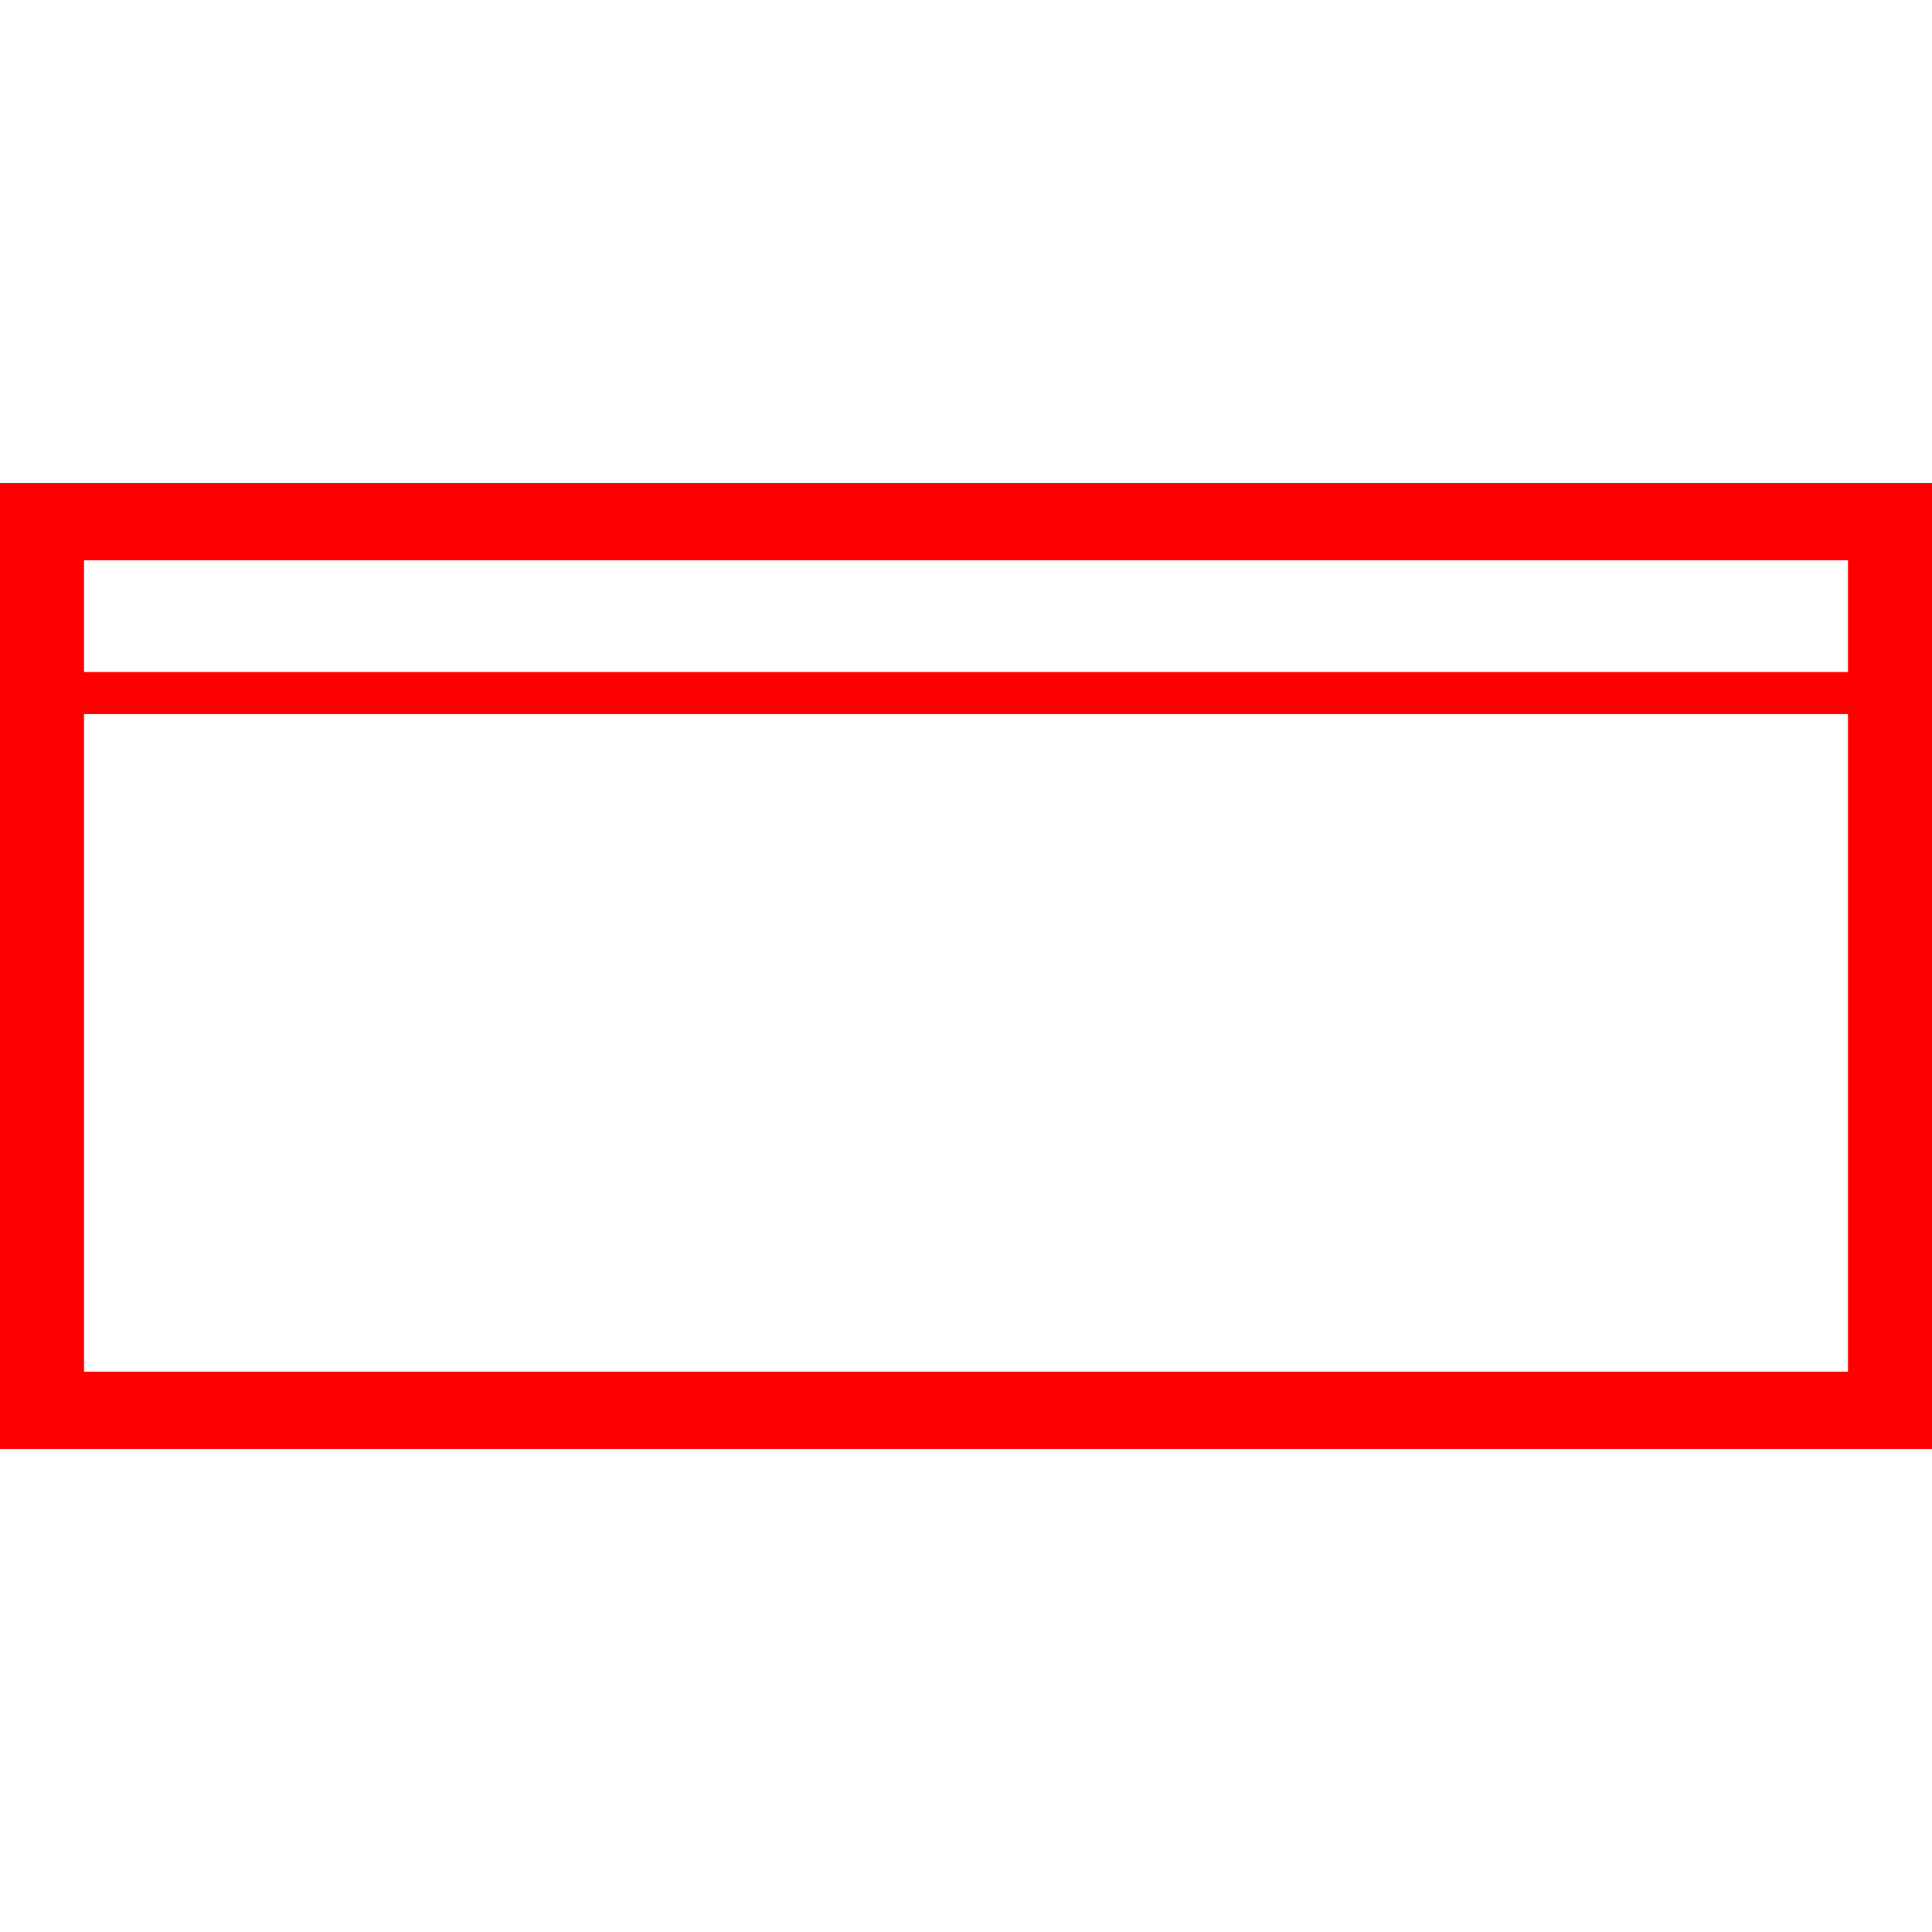
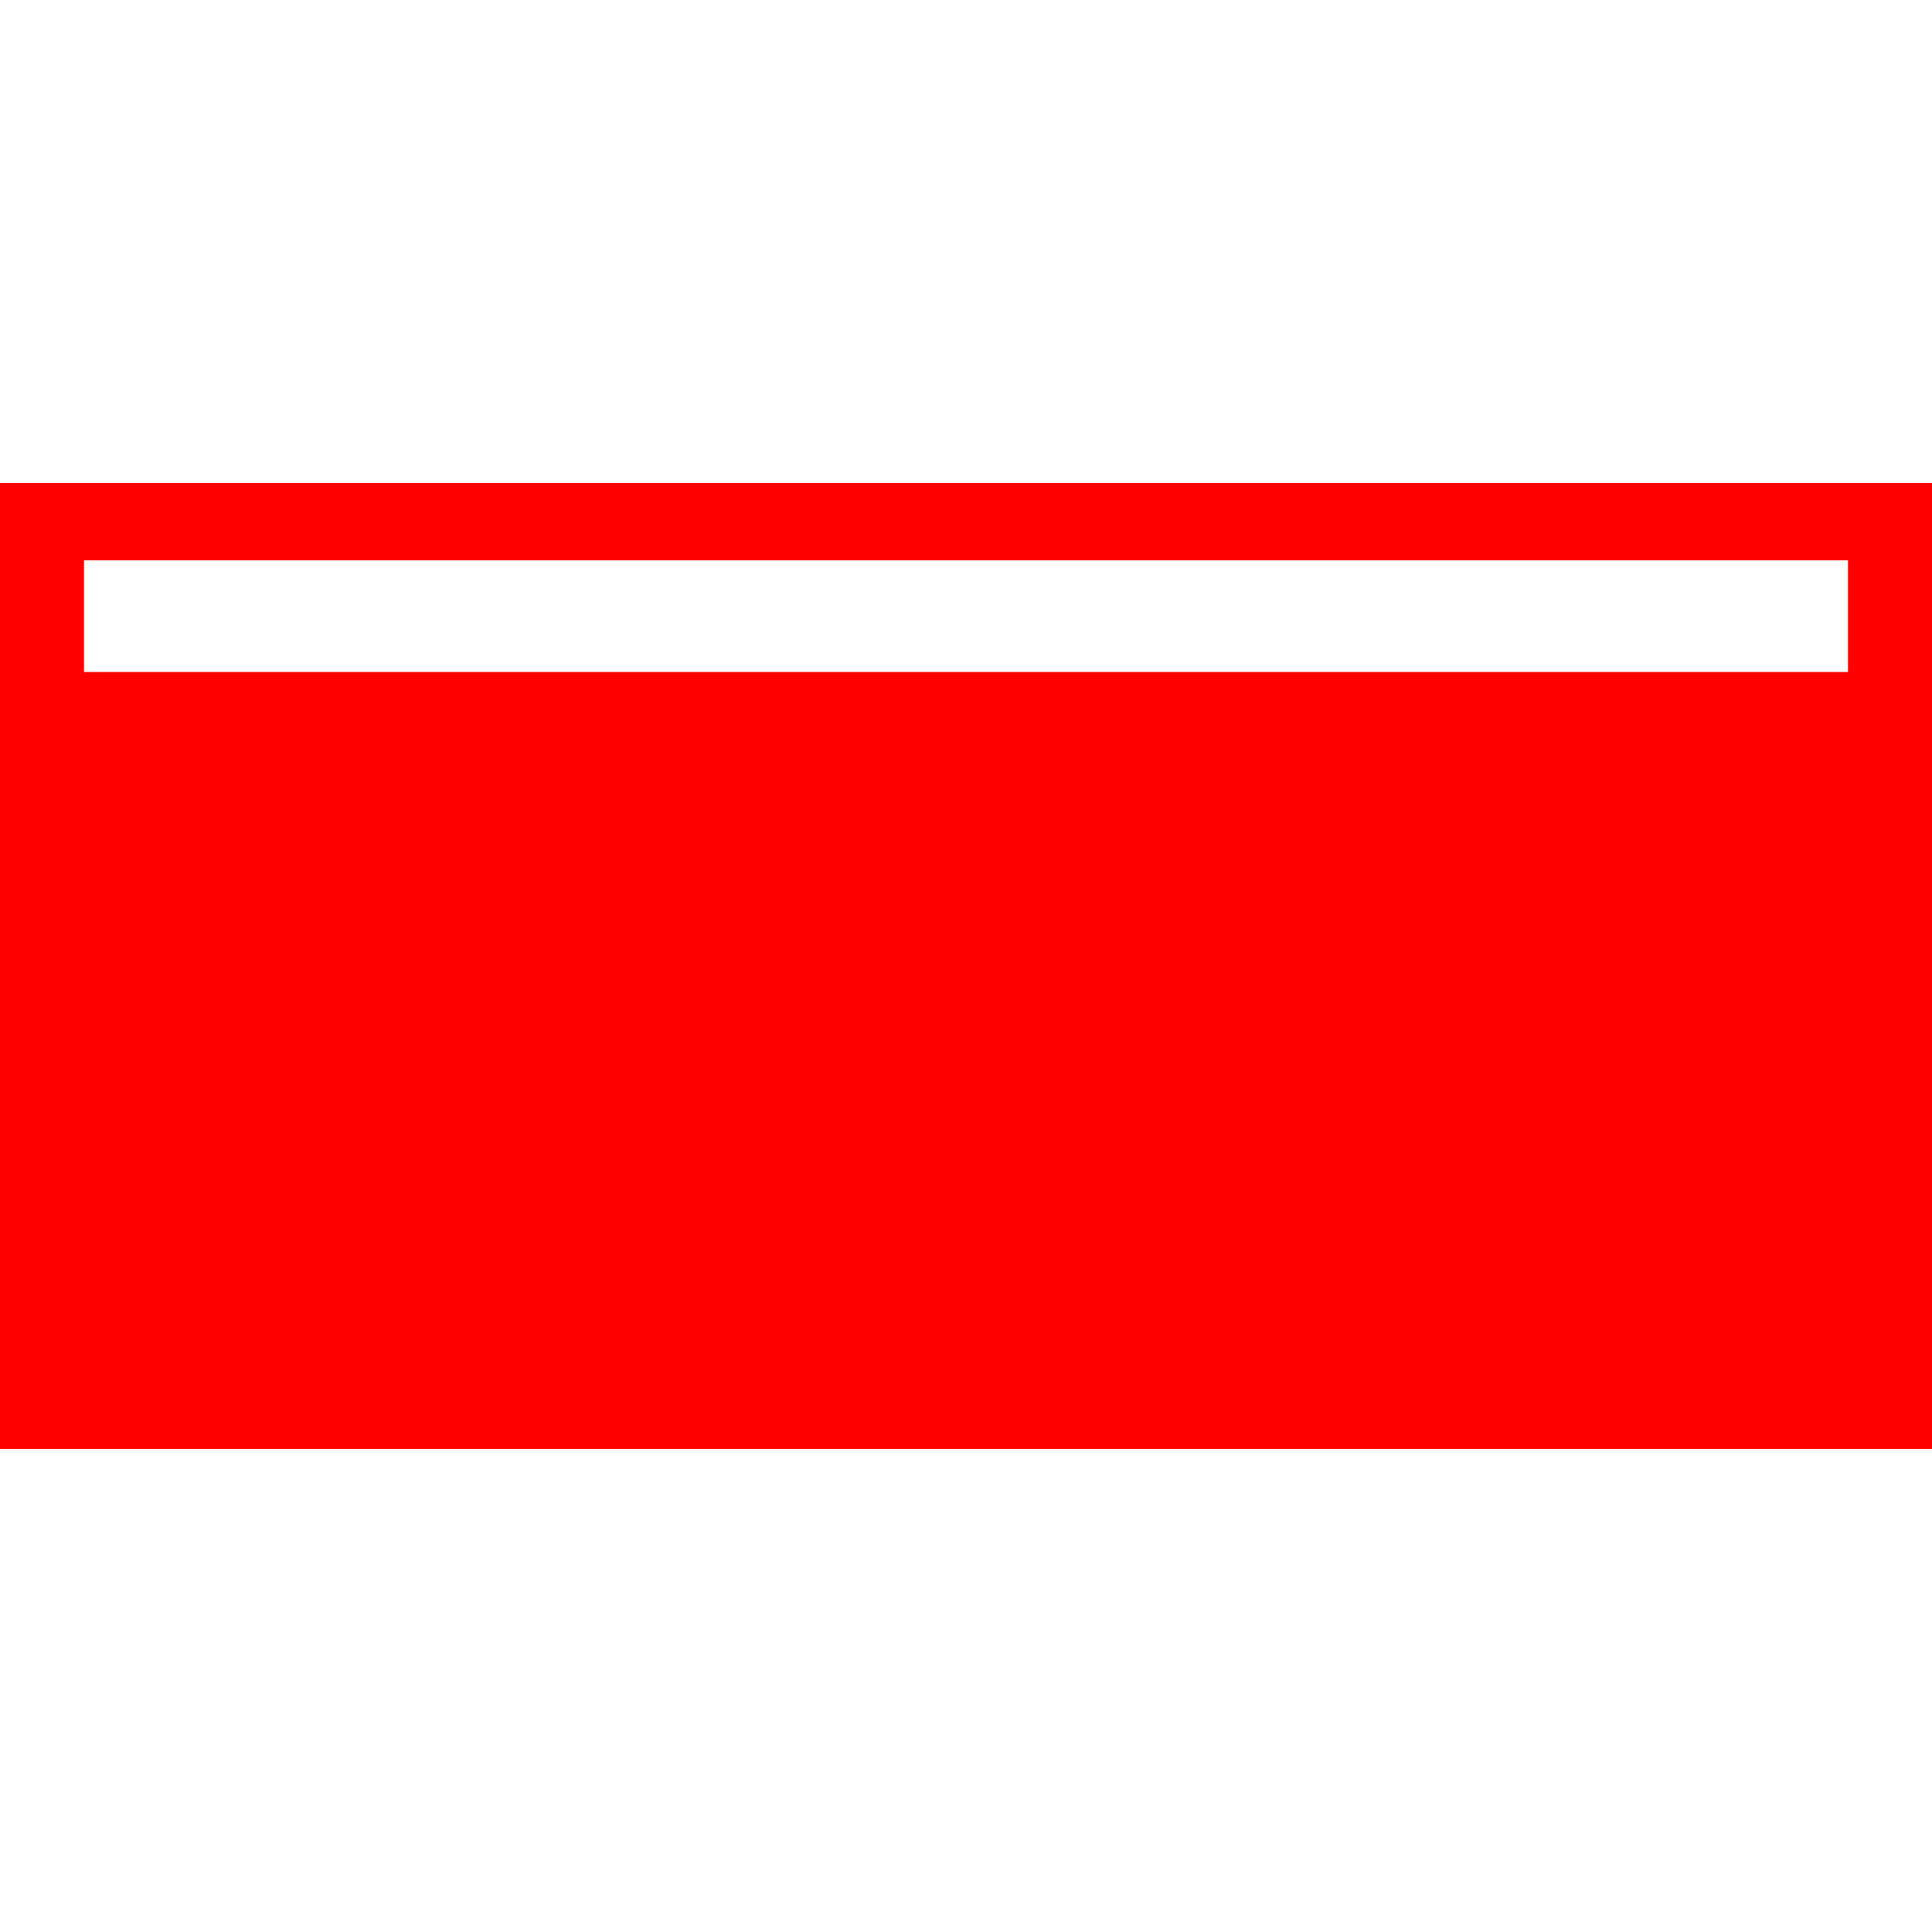
<svg xmlns="http://www.w3.org/2000/svg" id="图层_1" data-name="图层 1" viewBox="0 0 400 400">
  <defs>
    <style>.cls-1{fill:red;}</style>
  </defs>
-   <path class="cls-1" d="M0,100V300H400V100Zm382.61,16v23.13H17.39V116ZM17.39,284V147.83H382.61V284Z" />
+   <path class="cls-1" d="M0,100V300H400V100Zm382.61,16v23.13H17.39V116ZM17.39,284H382.61V284Z" />
</svg>